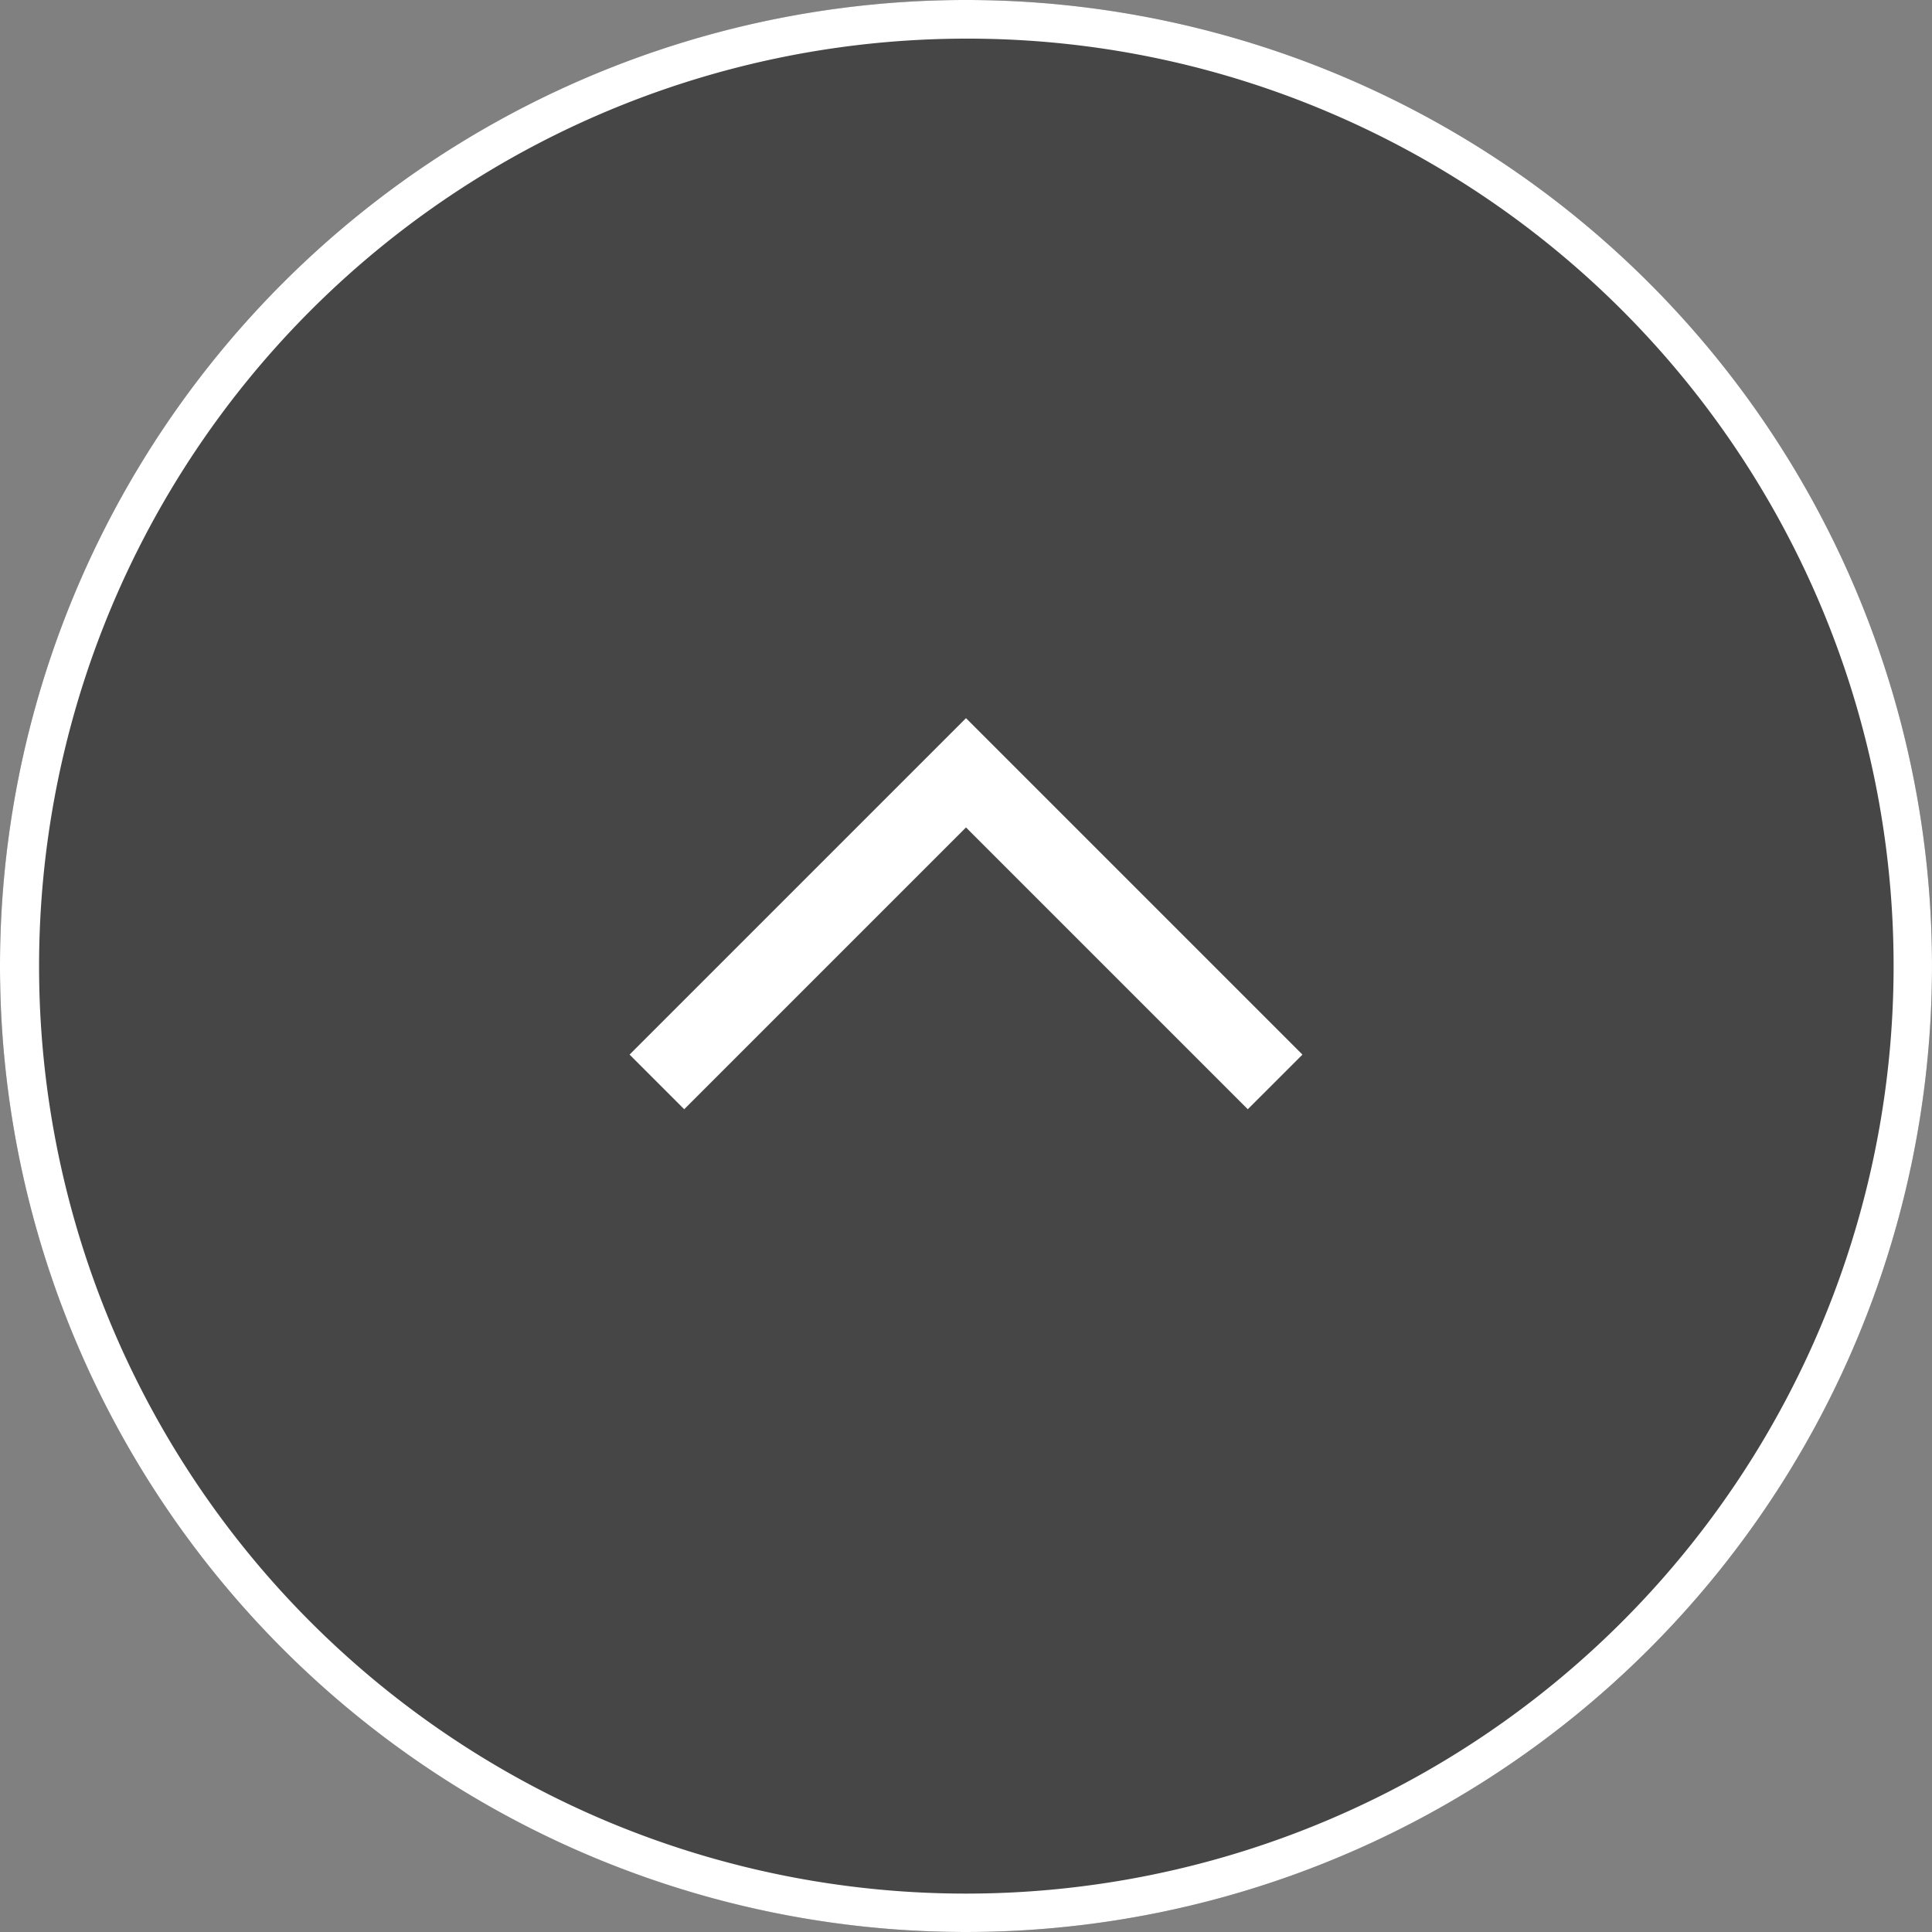
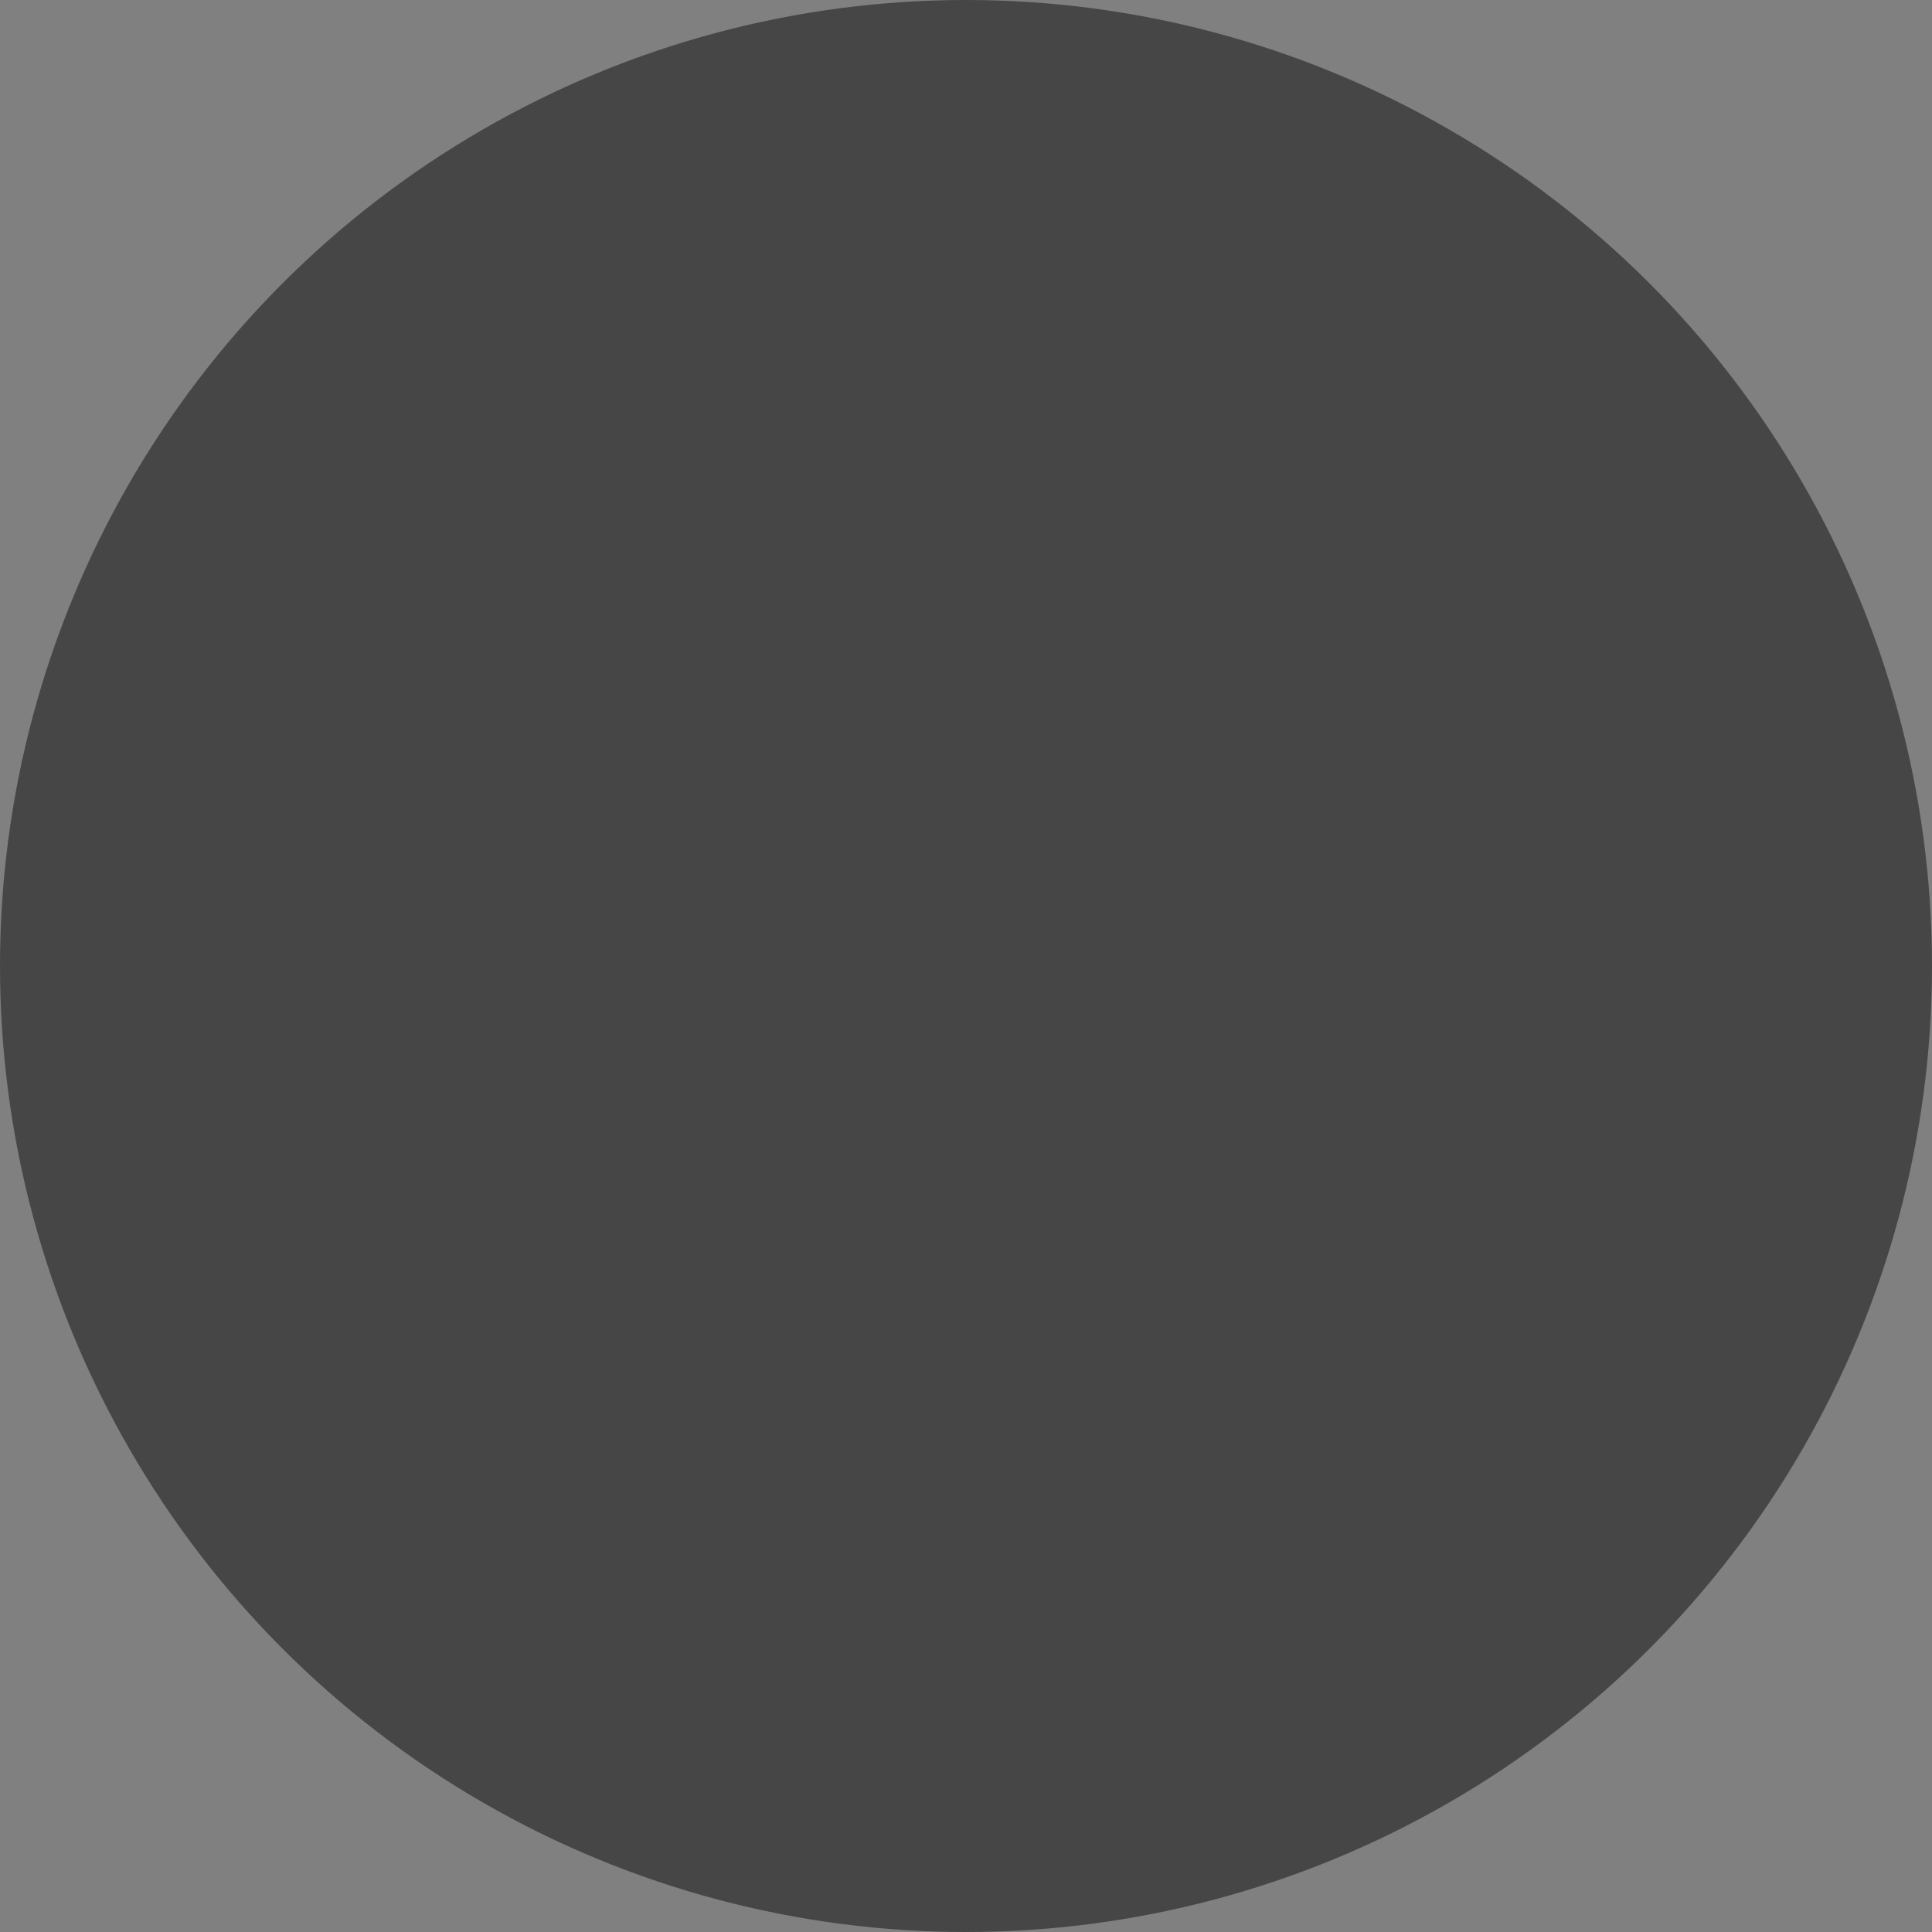
<svg xmlns="http://www.w3.org/2000/svg" width="50" height="50" viewBox="0 0 50 50">
  <rect x="0" y="0" width="50" height="50" fill="#808080" stroke="none" />
  <g transform="translate(-1210 -2359)">
    <circle cx="25" cy="25" r="25" transform="translate(1210 2359)" fill="#333" opacity="0.75" />
-     <path d="M25,1a24.007,24.007,0,0,0-9.342,46.114A24.006,24.006,0,0,0,34.342,2.886,23.849,23.849,0,0,0,25,1m0-1A25,25,0,1,1,0,25,25,25,0,0,1,25,0Z" transform="translate(1210 2359)" fill="#fff" />
-     <path d="M1239.906,2387.015l-7.293-7.293-7.293,7.293-1.414-1.414,8.707-8.707,8.707,8.707Z" transform="translate(2.387 0.692)" fill="#fff" />
  </g>
</svg>